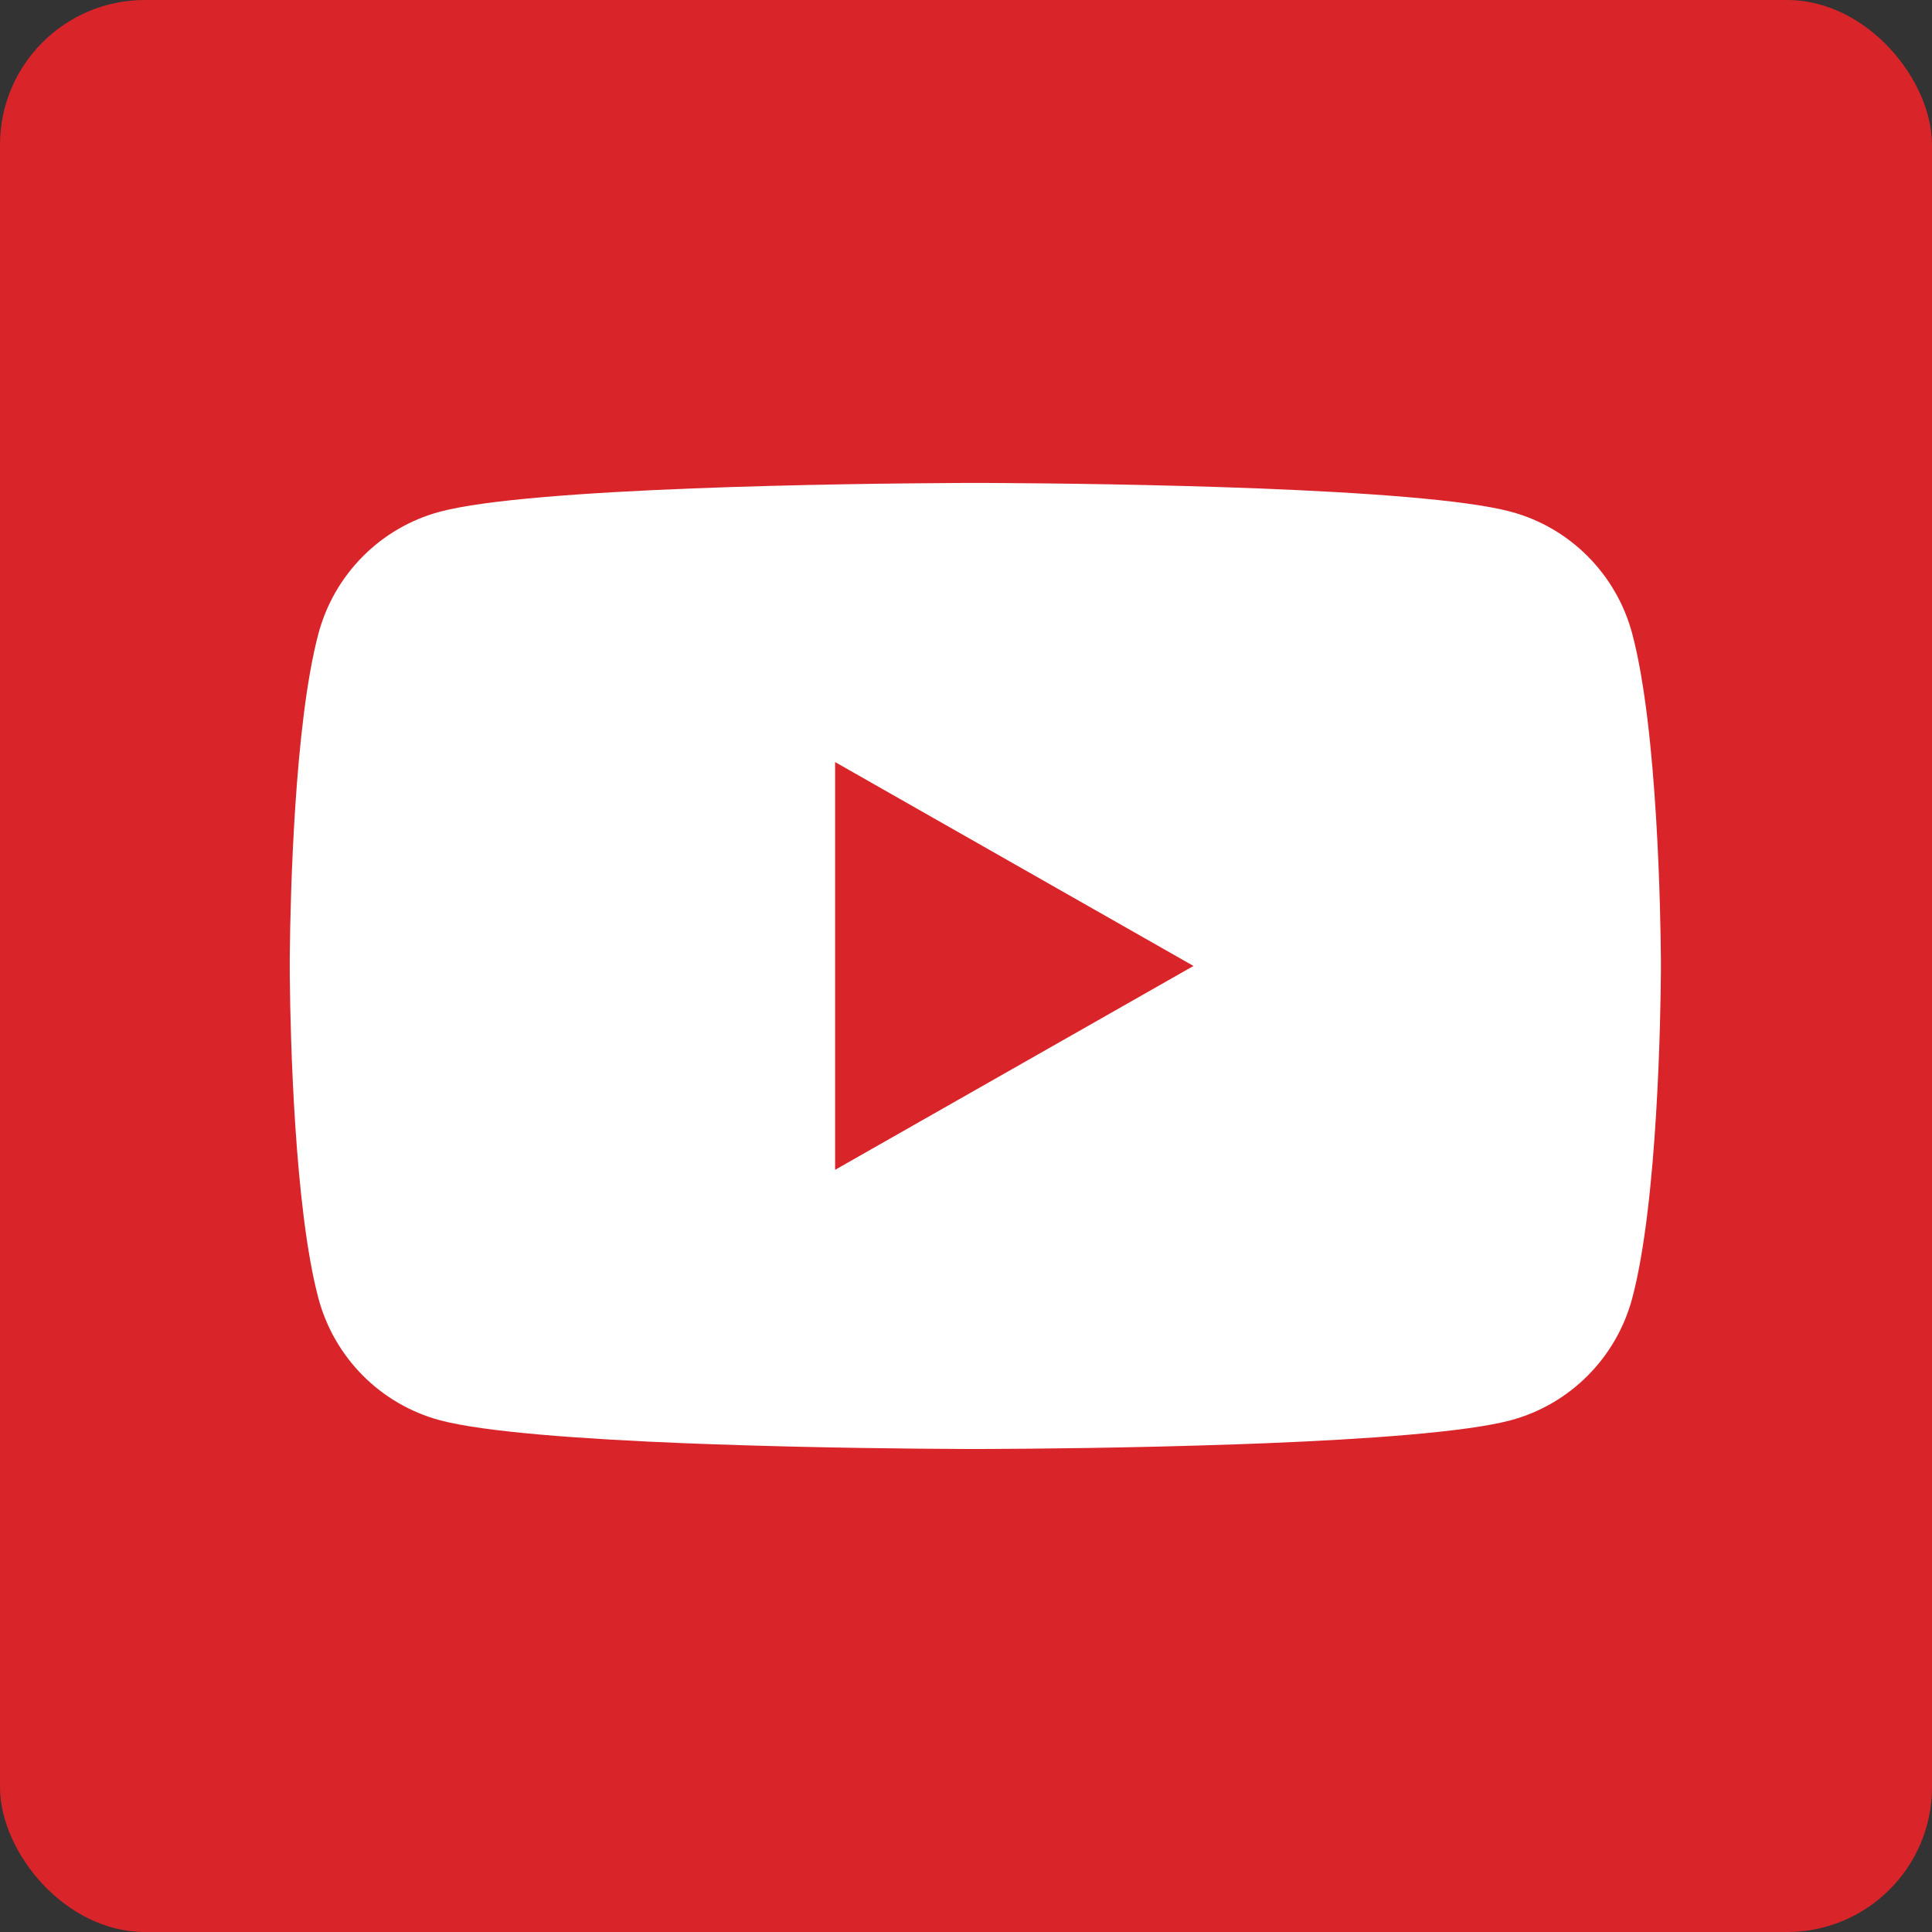
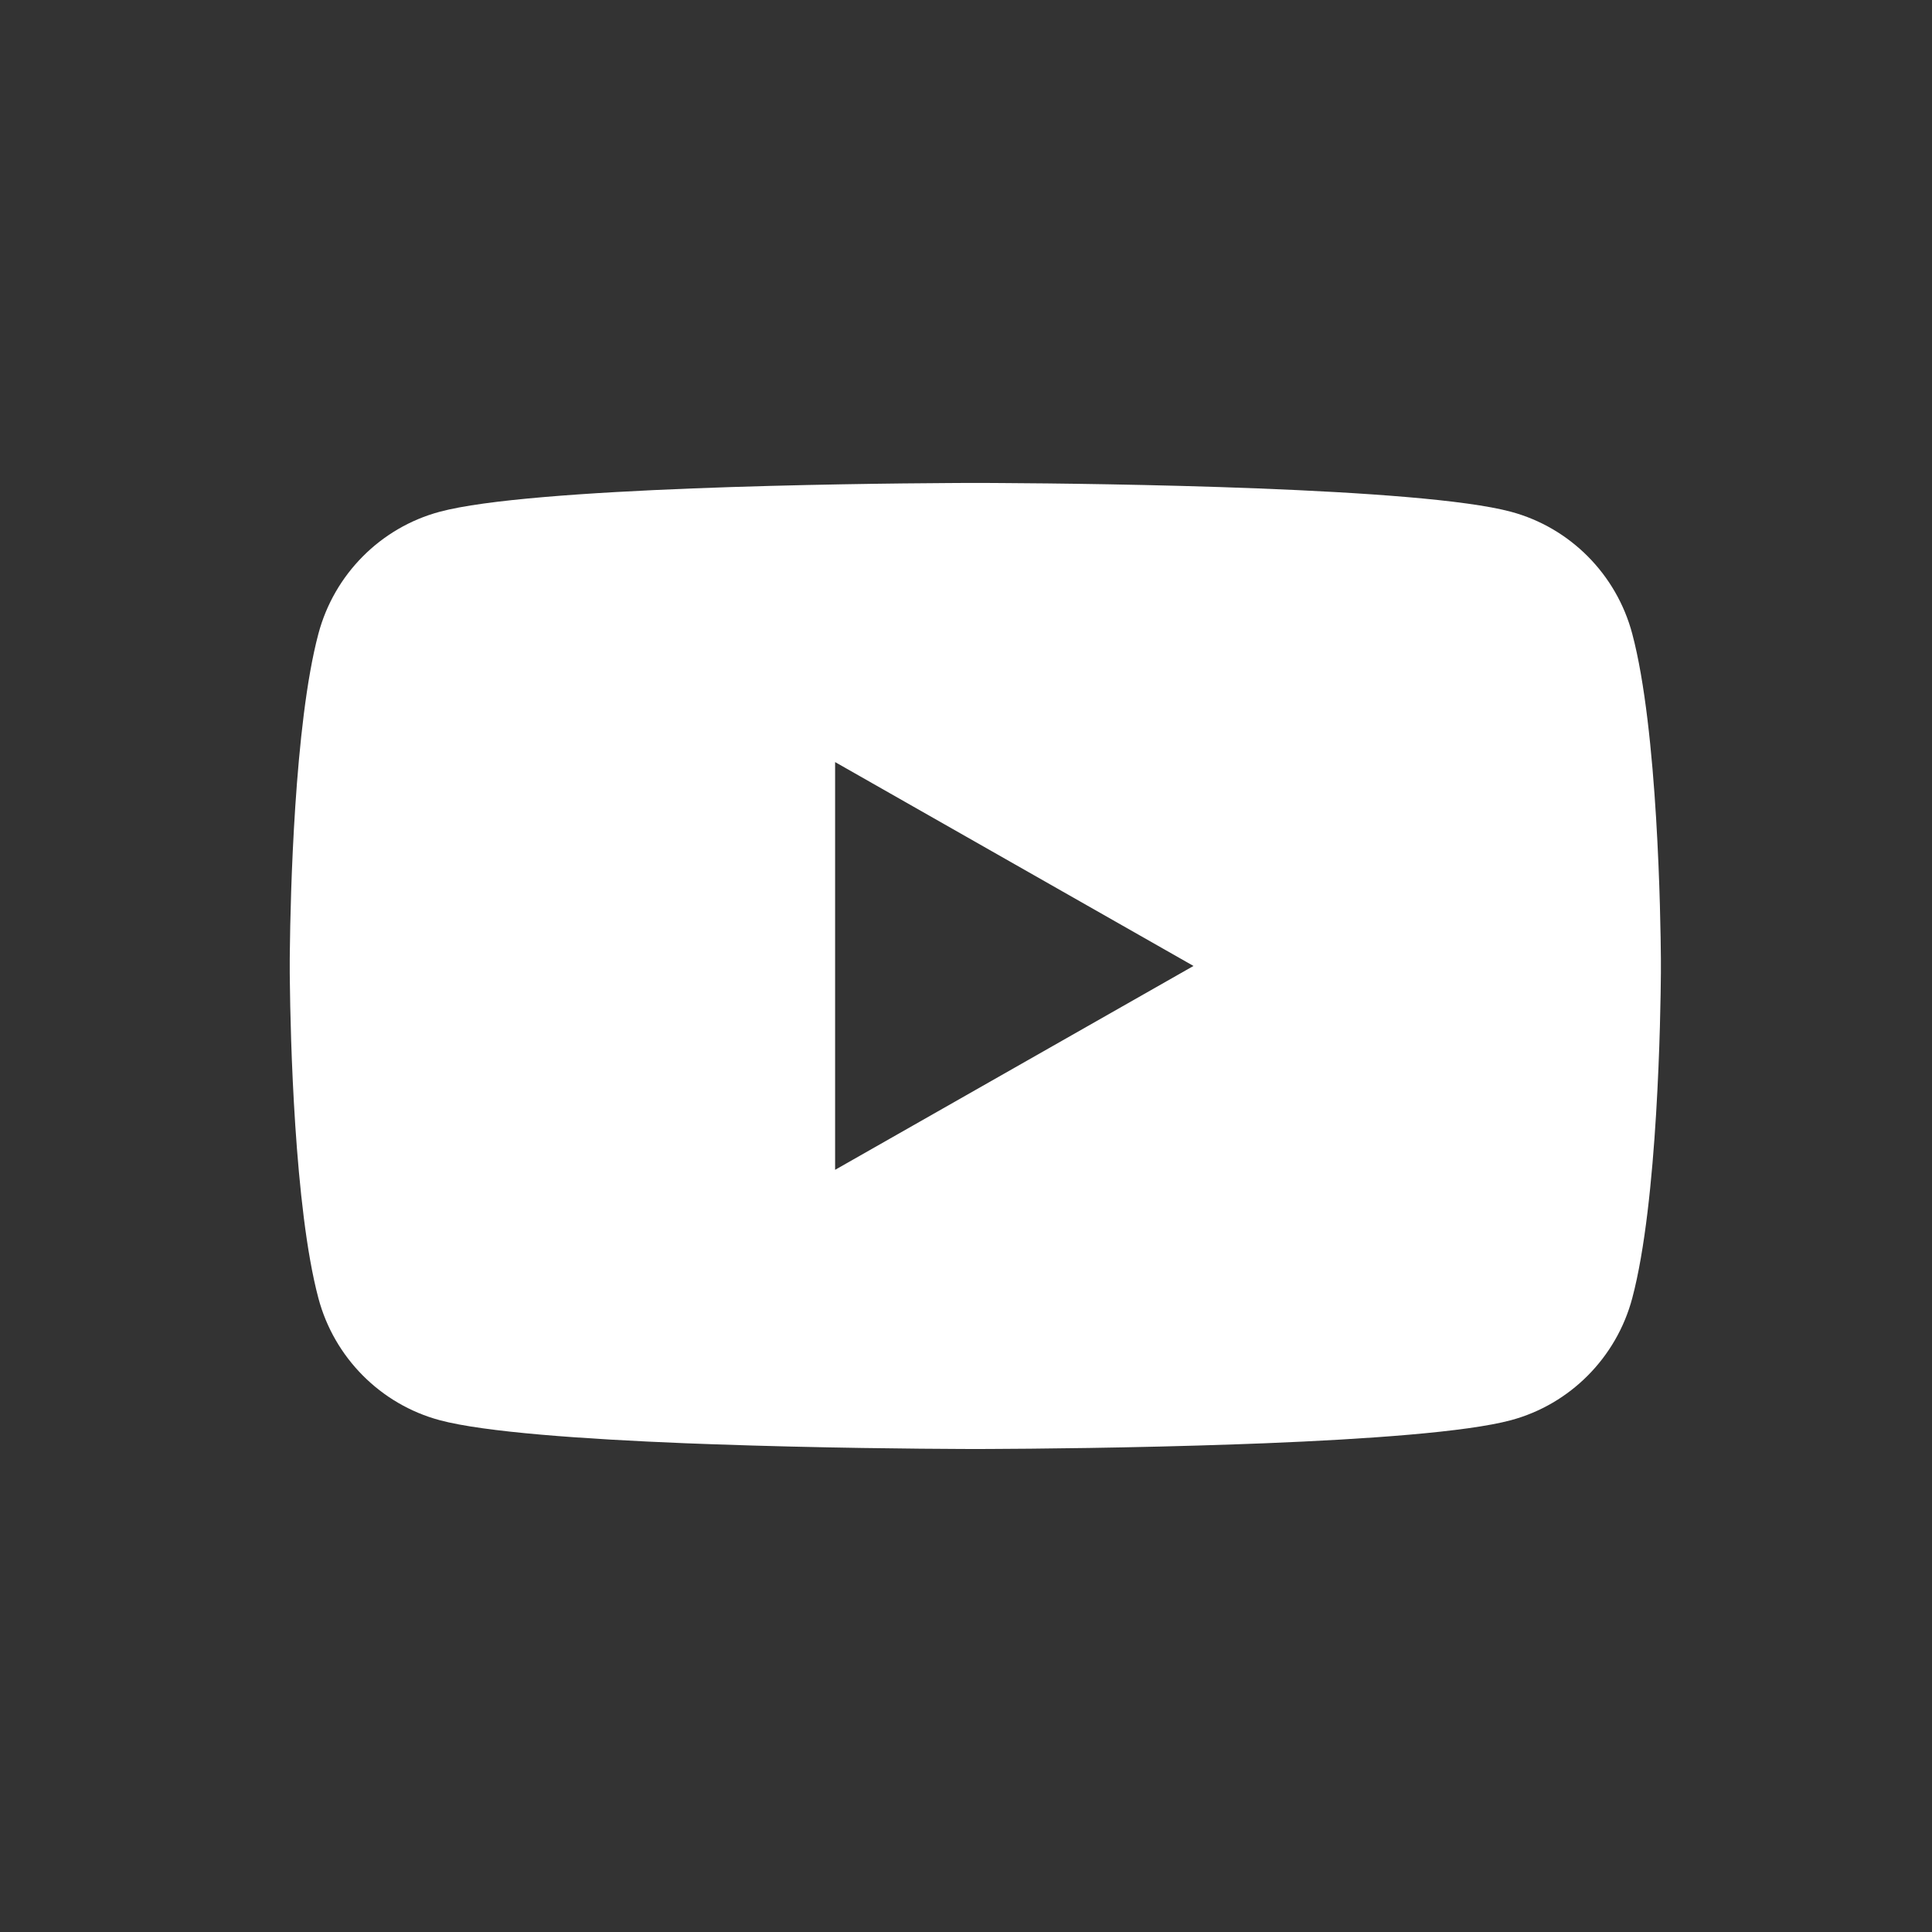
<svg xmlns="http://www.w3.org/2000/svg" width="40px" height="40px" viewBox="0 0 40 40" version="1.1">
  <rect x="0" y="0" width="40" height="40" fill="#333333" stroke="none" />
  <title>YouTube</title>
  <g id="Symbols" stroke="none" stroke-width="1" fill="none" fill-rule="evenodd">
    <g id="Desktop-footer" transform="translate(-262, -204)">
      <g id="YouTube" transform="translate(262, 204)">
-         <rect id="Rectangle-Copy-90" fill="#D9252A" transform="translate(20, 20) rotate(-180) translate(-20, -20) " x="0" y="0" width="40" height="40" rx="3" />
        <path d="M20.338,9.999 C20.362,9.999 20.388,9.999 20.417,9.999 L20.746,10.001 C22.721,10.012 29.405,10.089 31.285,10.596 C32.506,10.924 33.468,11.892 33.794,13.122 C34.325,15.116 34.381,19.047 34.387,19.853 L34.387,20.146 C34.381,20.951 34.325,24.883 33.794,26.877 C33.468,28.106 32.506,29.074 31.285,29.403 C30.366,29.651 28.298,29.796 26.195,29.881 L25.621,29.902 C23.424,29.98 21.298,29.996 20.512,29.999 L20.276,30 C20.258,30 20.242,30 20.23,30 L20.156,30 C20.144,30 20.129,30 20.111,30 L19.874,29.999 C19.089,29.996 16.962,29.98 14.765,29.902 L14.192,29.881 C12.088,29.796 10.021,29.651 9.102,29.403 C7.88,29.074 6.918,28.106 6.592,26.877 C6.092,25 6.013,21.407 6.001,20.319 L5.999,20.146 C5.999,20.122 5.999,20.101 5.999,20.083 L5.999,19.916 C5.999,19.898 5.999,19.877 5.999,19.853 L6.001,19.679 C6.013,18.591 6.092,14.998 6.592,13.122 C6.918,11.892 7.88,10.924 9.102,10.596 C10.981,10.089 17.665,10.012 19.64,10.001 L19.969,9.999 C19.998,9.999 20.025,9.999 20.048,9.999 Z M17.29,15.778 L17.29,24.22 L24.71,19.999 L17.29,15.778 Z" fill="#FFFFFF" />
      </g>
    </g>
  </g>
</svg>